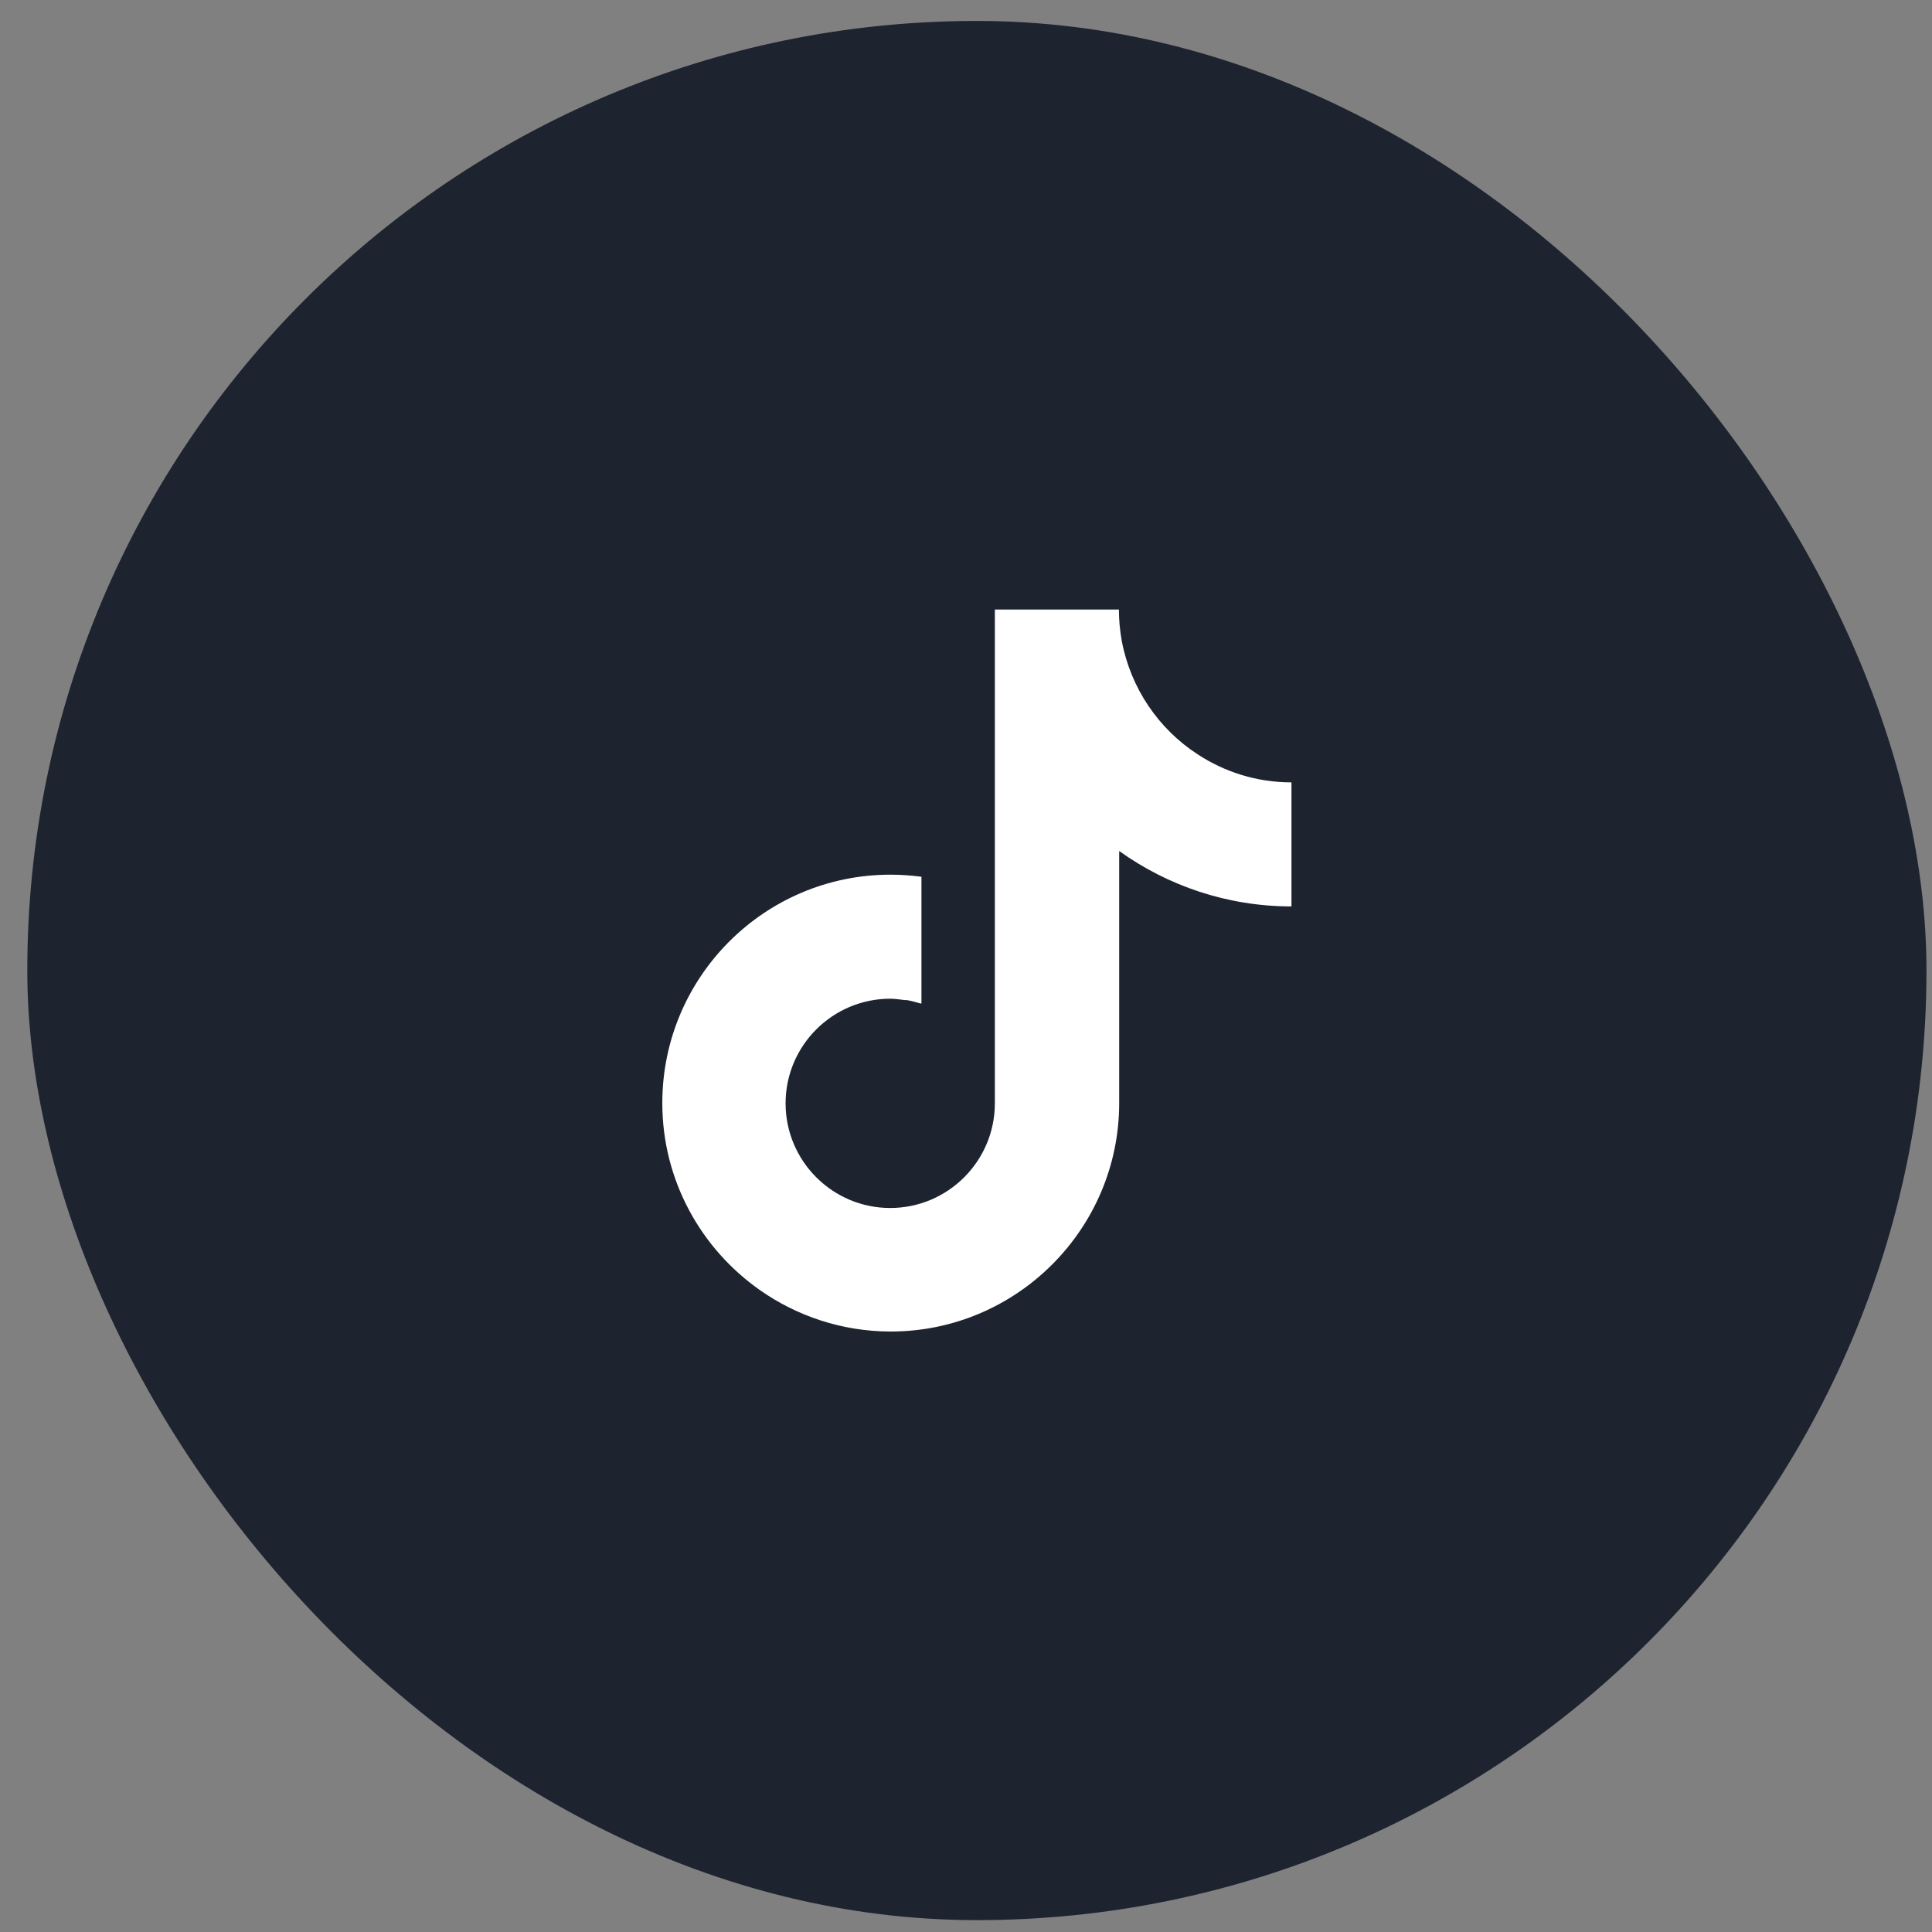
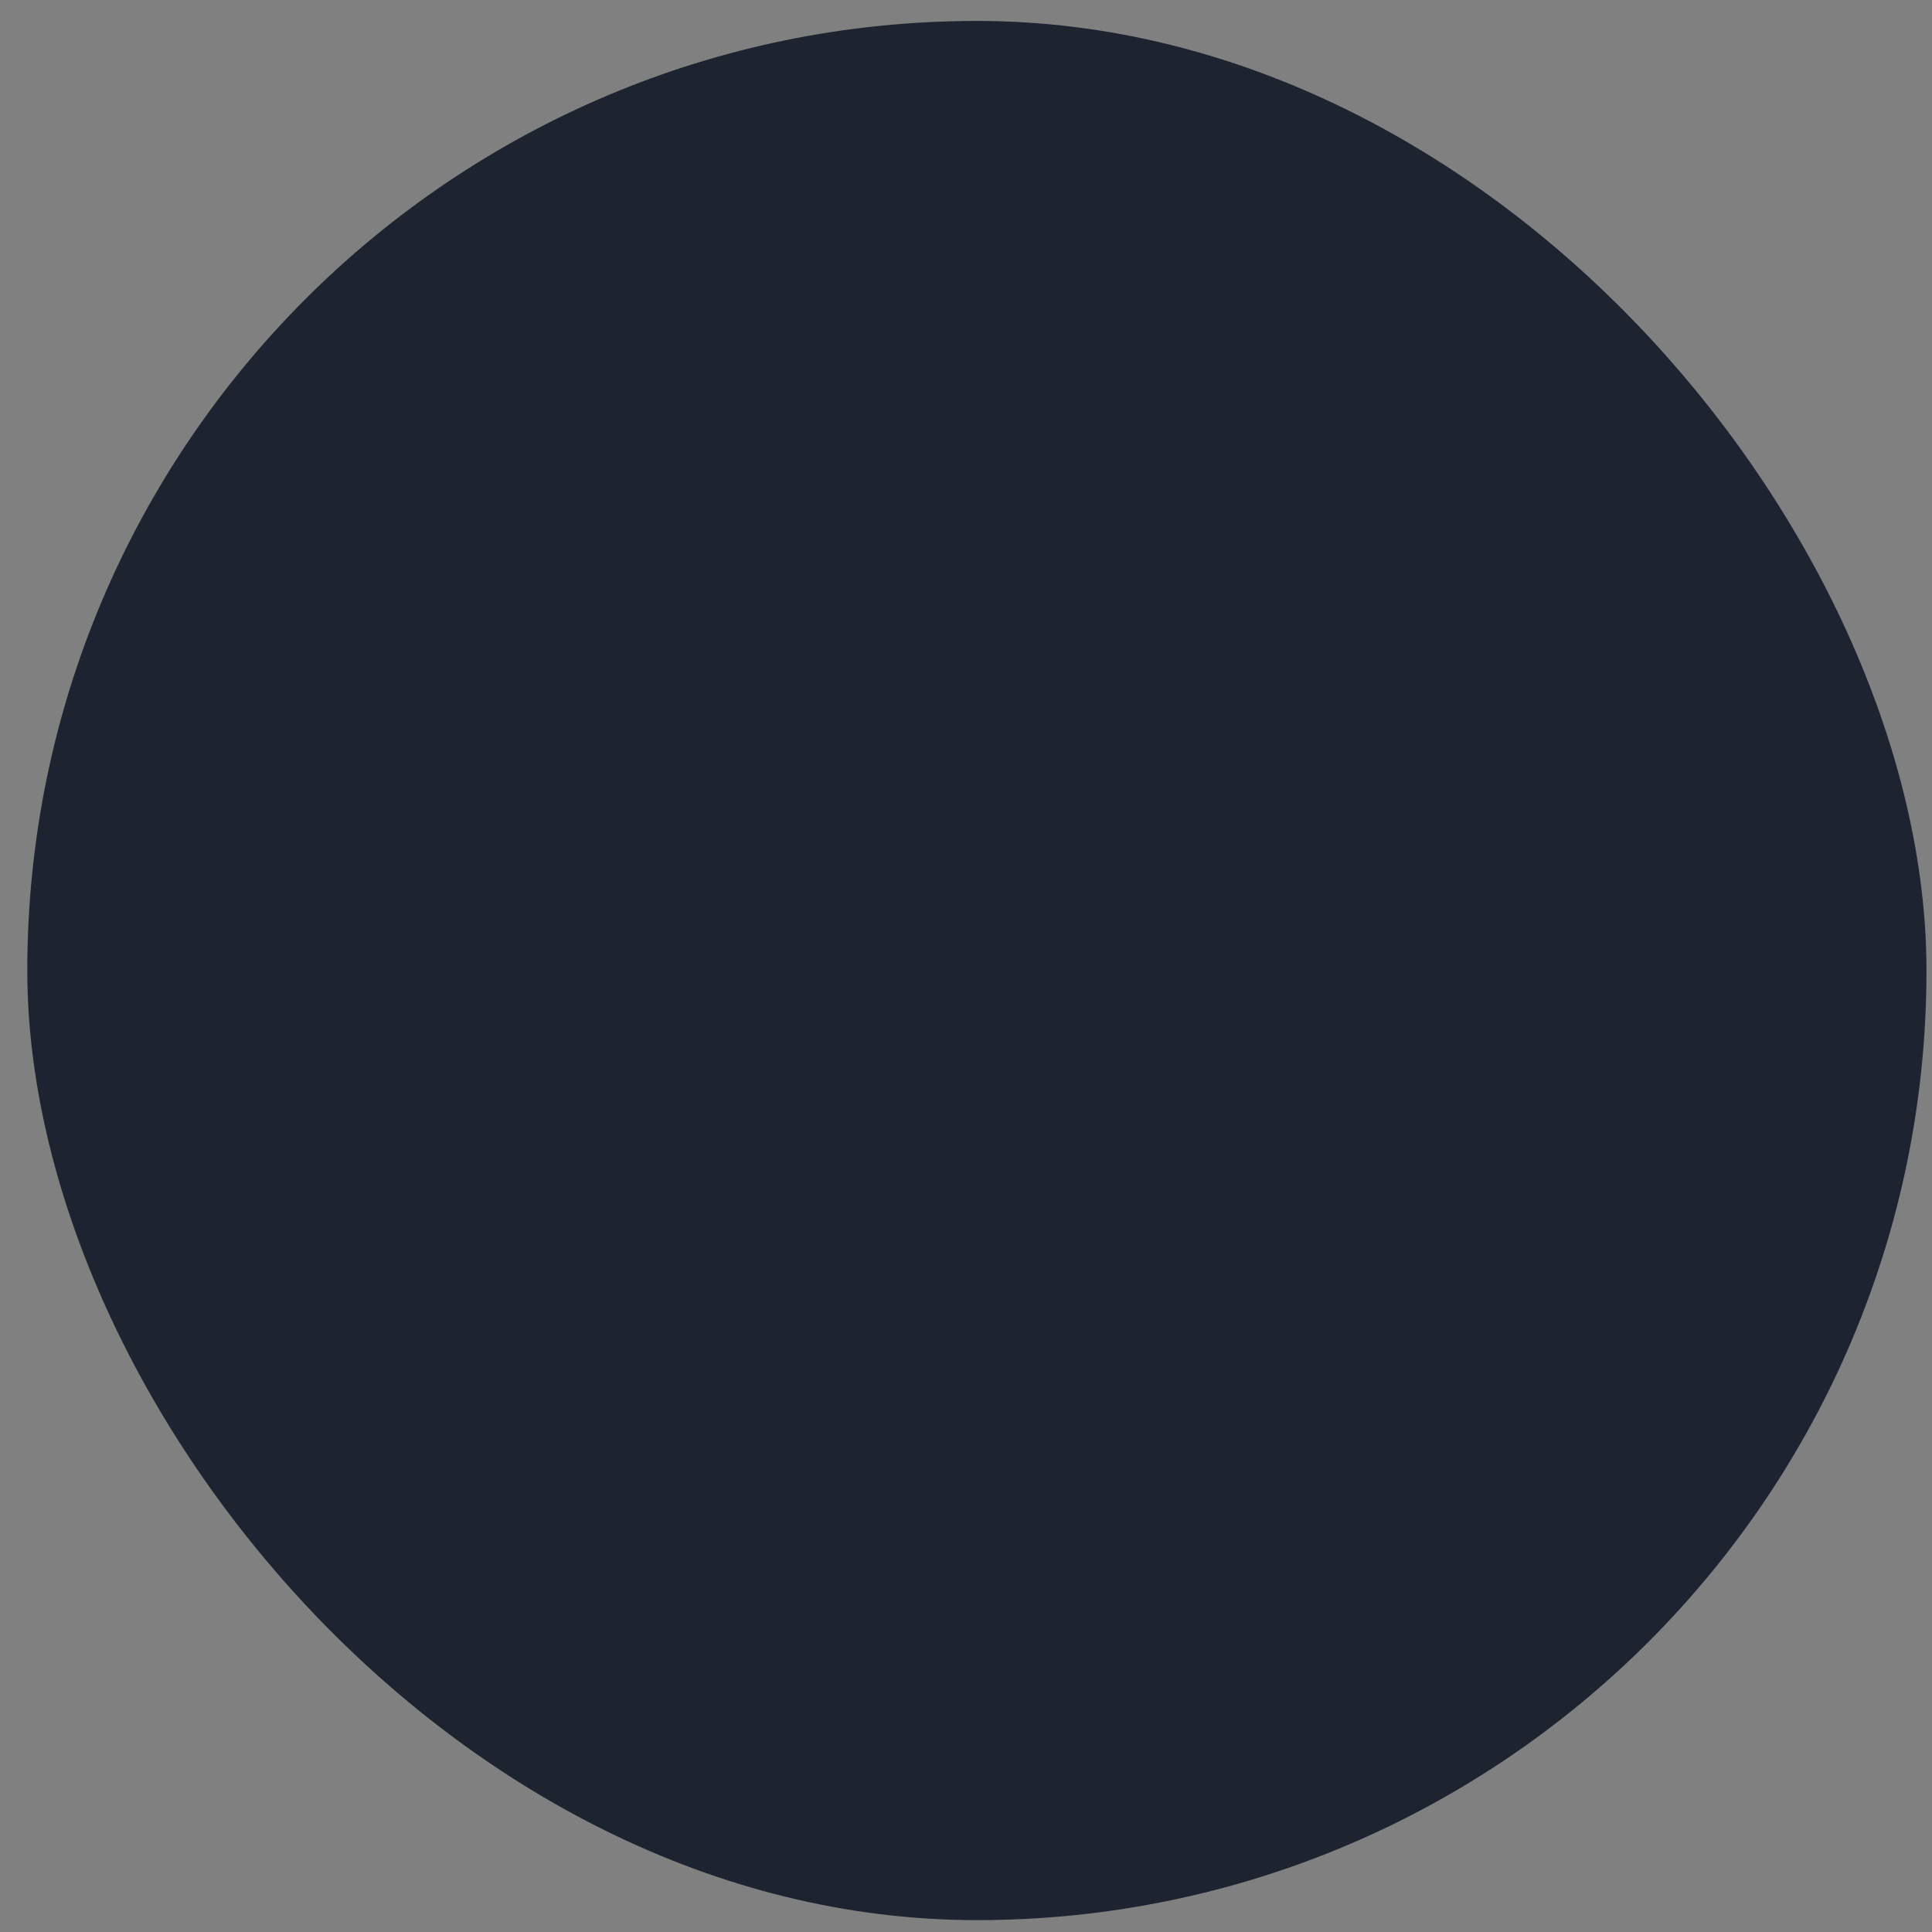
<svg xmlns="http://www.w3.org/2000/svg" width="63" height="63" viewBox="0 0 63 63" fill="none">
  <rect x="0" y="0" width="63" height="63" fill="#808080" stroke="none" />
  <rect x="0.89" y="0.683" width="61.93" height="61.93" rx="30.965" fill="#1E2330" />
-   <path d="M36.495 27.75V35.97C36.495 40.075 33.151 43.419 29.046 43.419C27.464 43.419 25.984 42.914 24.779 42.068C22.855 40.717 21.597 38.485 21.597 35.97C21.597 31.857 24.933 28.522 29.037 28.522C29.38 28.522 29.713 28.547 30.047 28.59V32.721H30.012C29.867 32.678 29.713 32.635 29.559 32.61H29.491C29.337 32.593 29.191 32.567 29.029 32.567C27.148 32.567 25.617 34.098 25.617 35.979C25.617 37.86 27.148 39.391 29.029 39.391C30.91 39.391 32.441 37.86 32.441 35.979V19.876H36.486C36.486 20.227 36.52 20.569 36.58 20.902C36.871 22.442 37.777 23.767 39.051 24.596C39.941 25.178 40.984 25.512 42.113 25.512V29.557C40.022 29.557 38.075 28.883 36.495 27.75Z" fill="white" />
</svg>